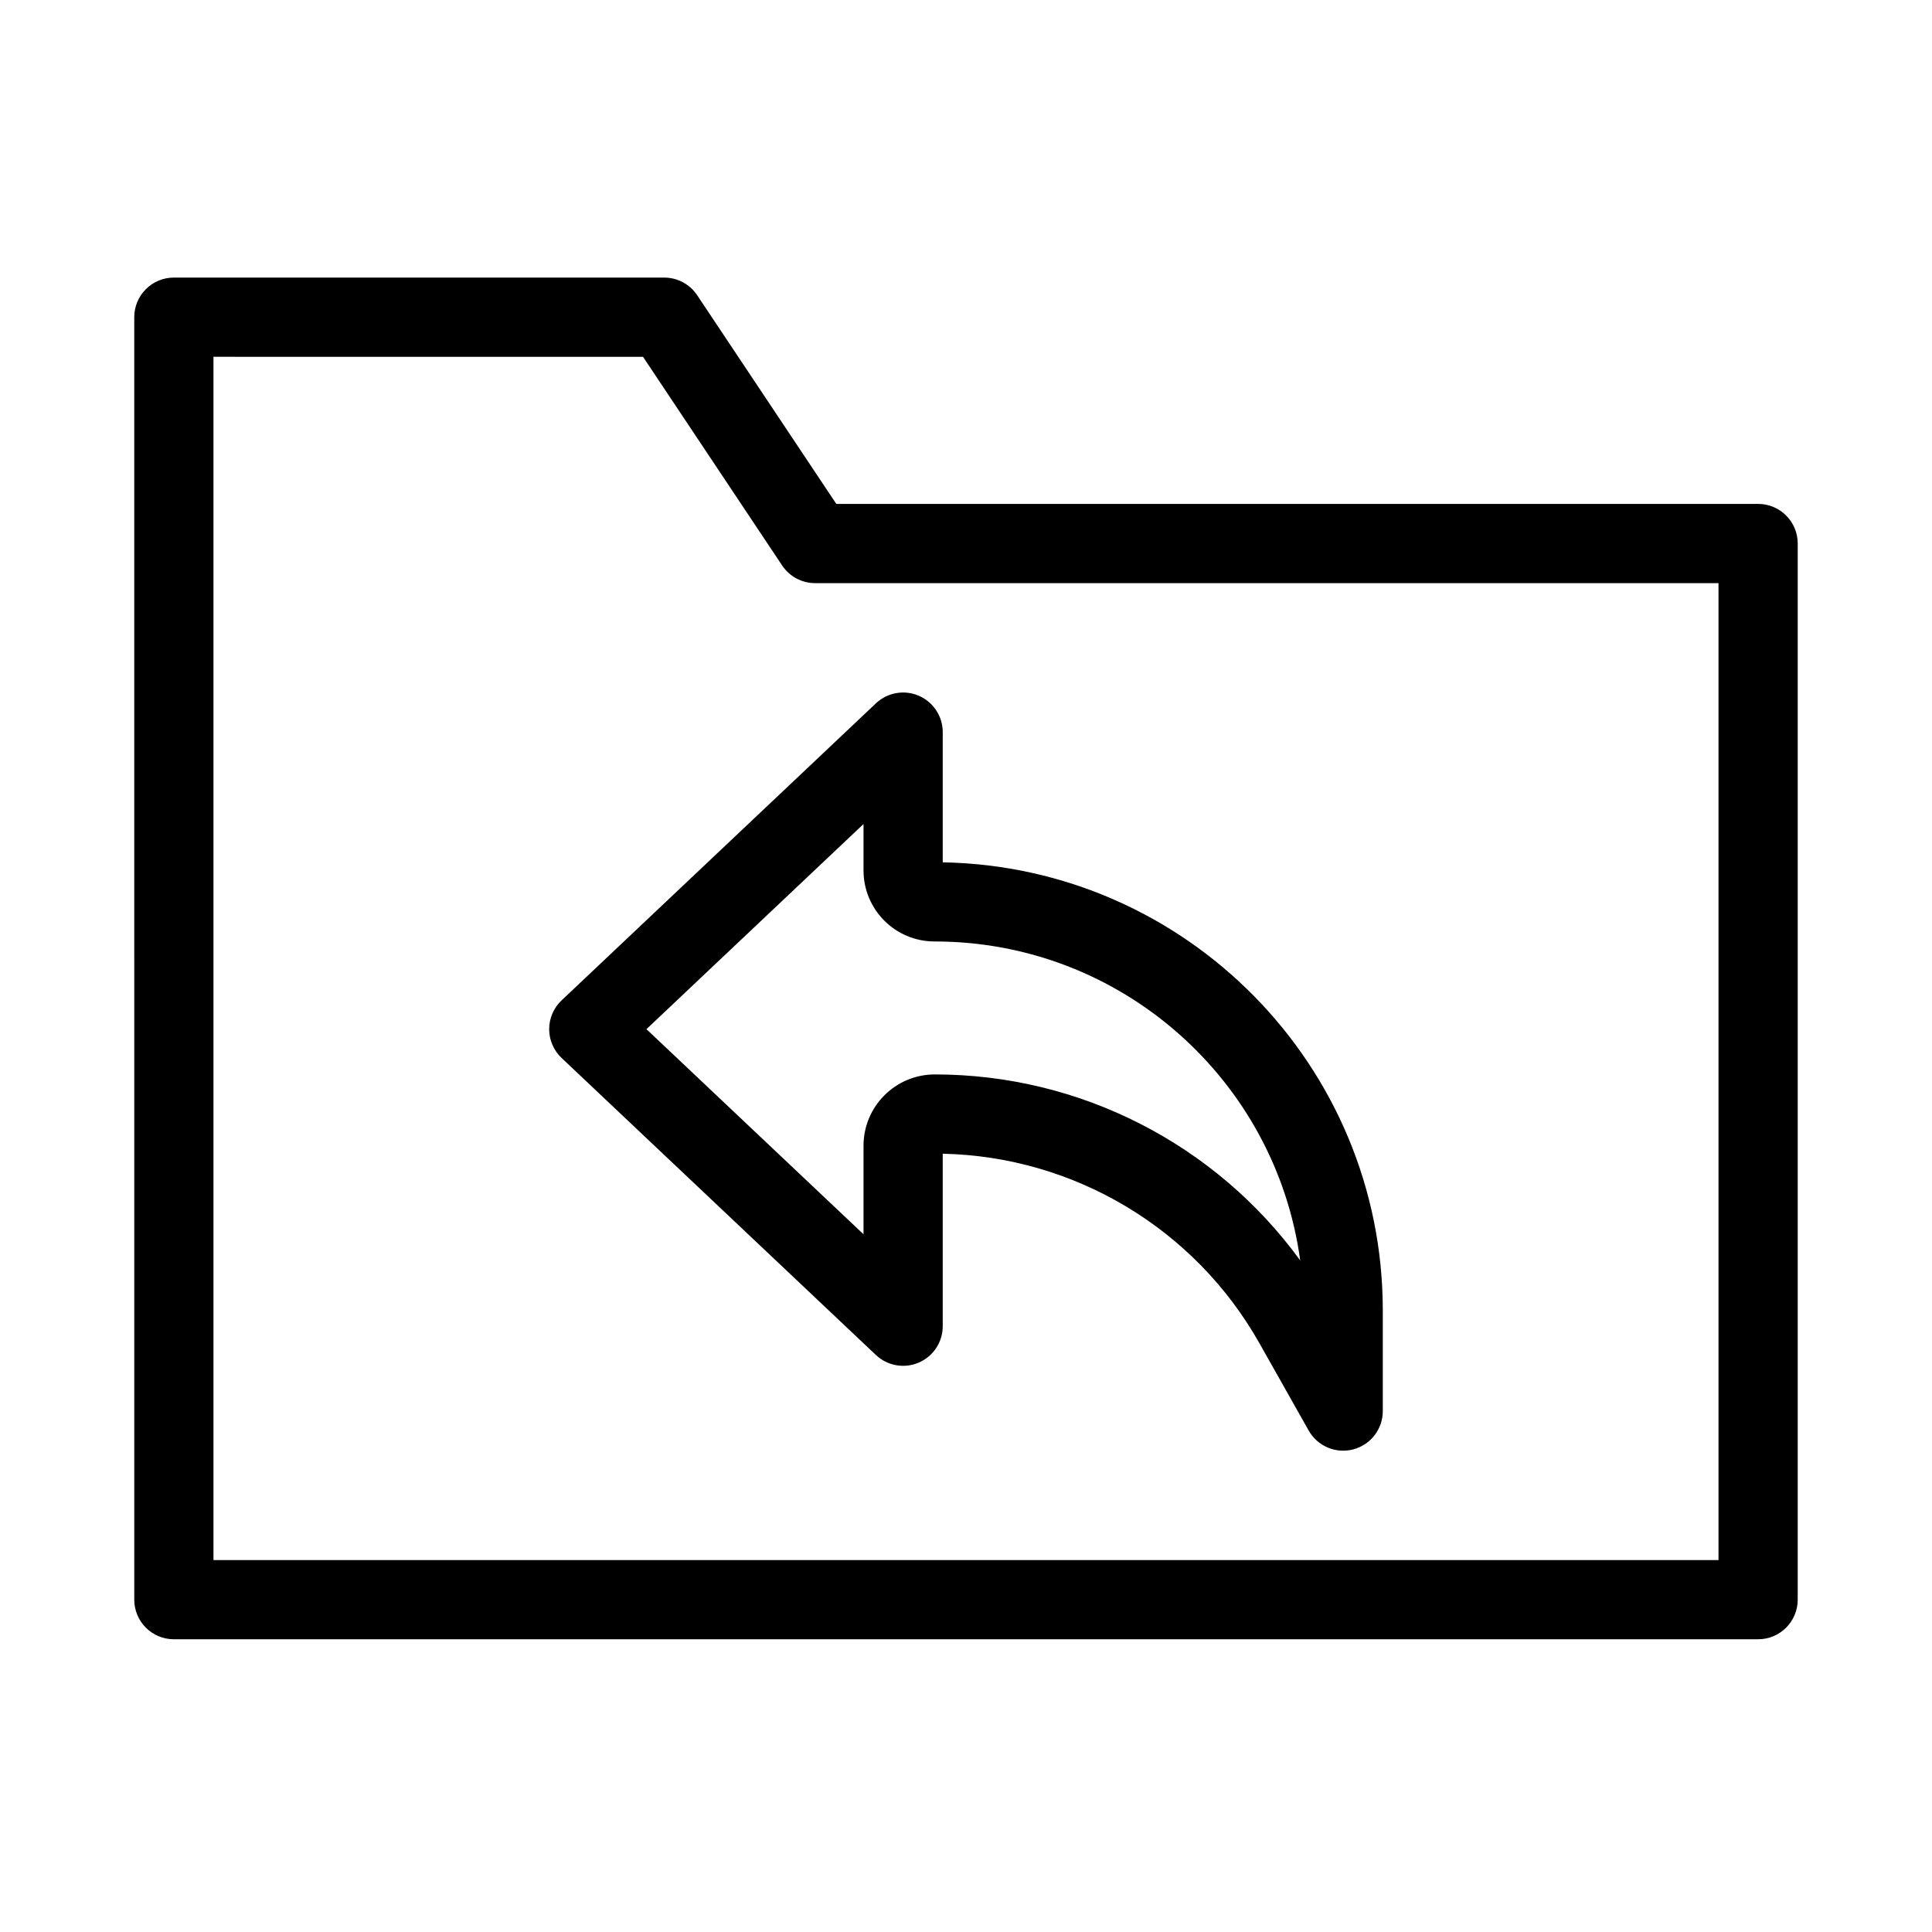
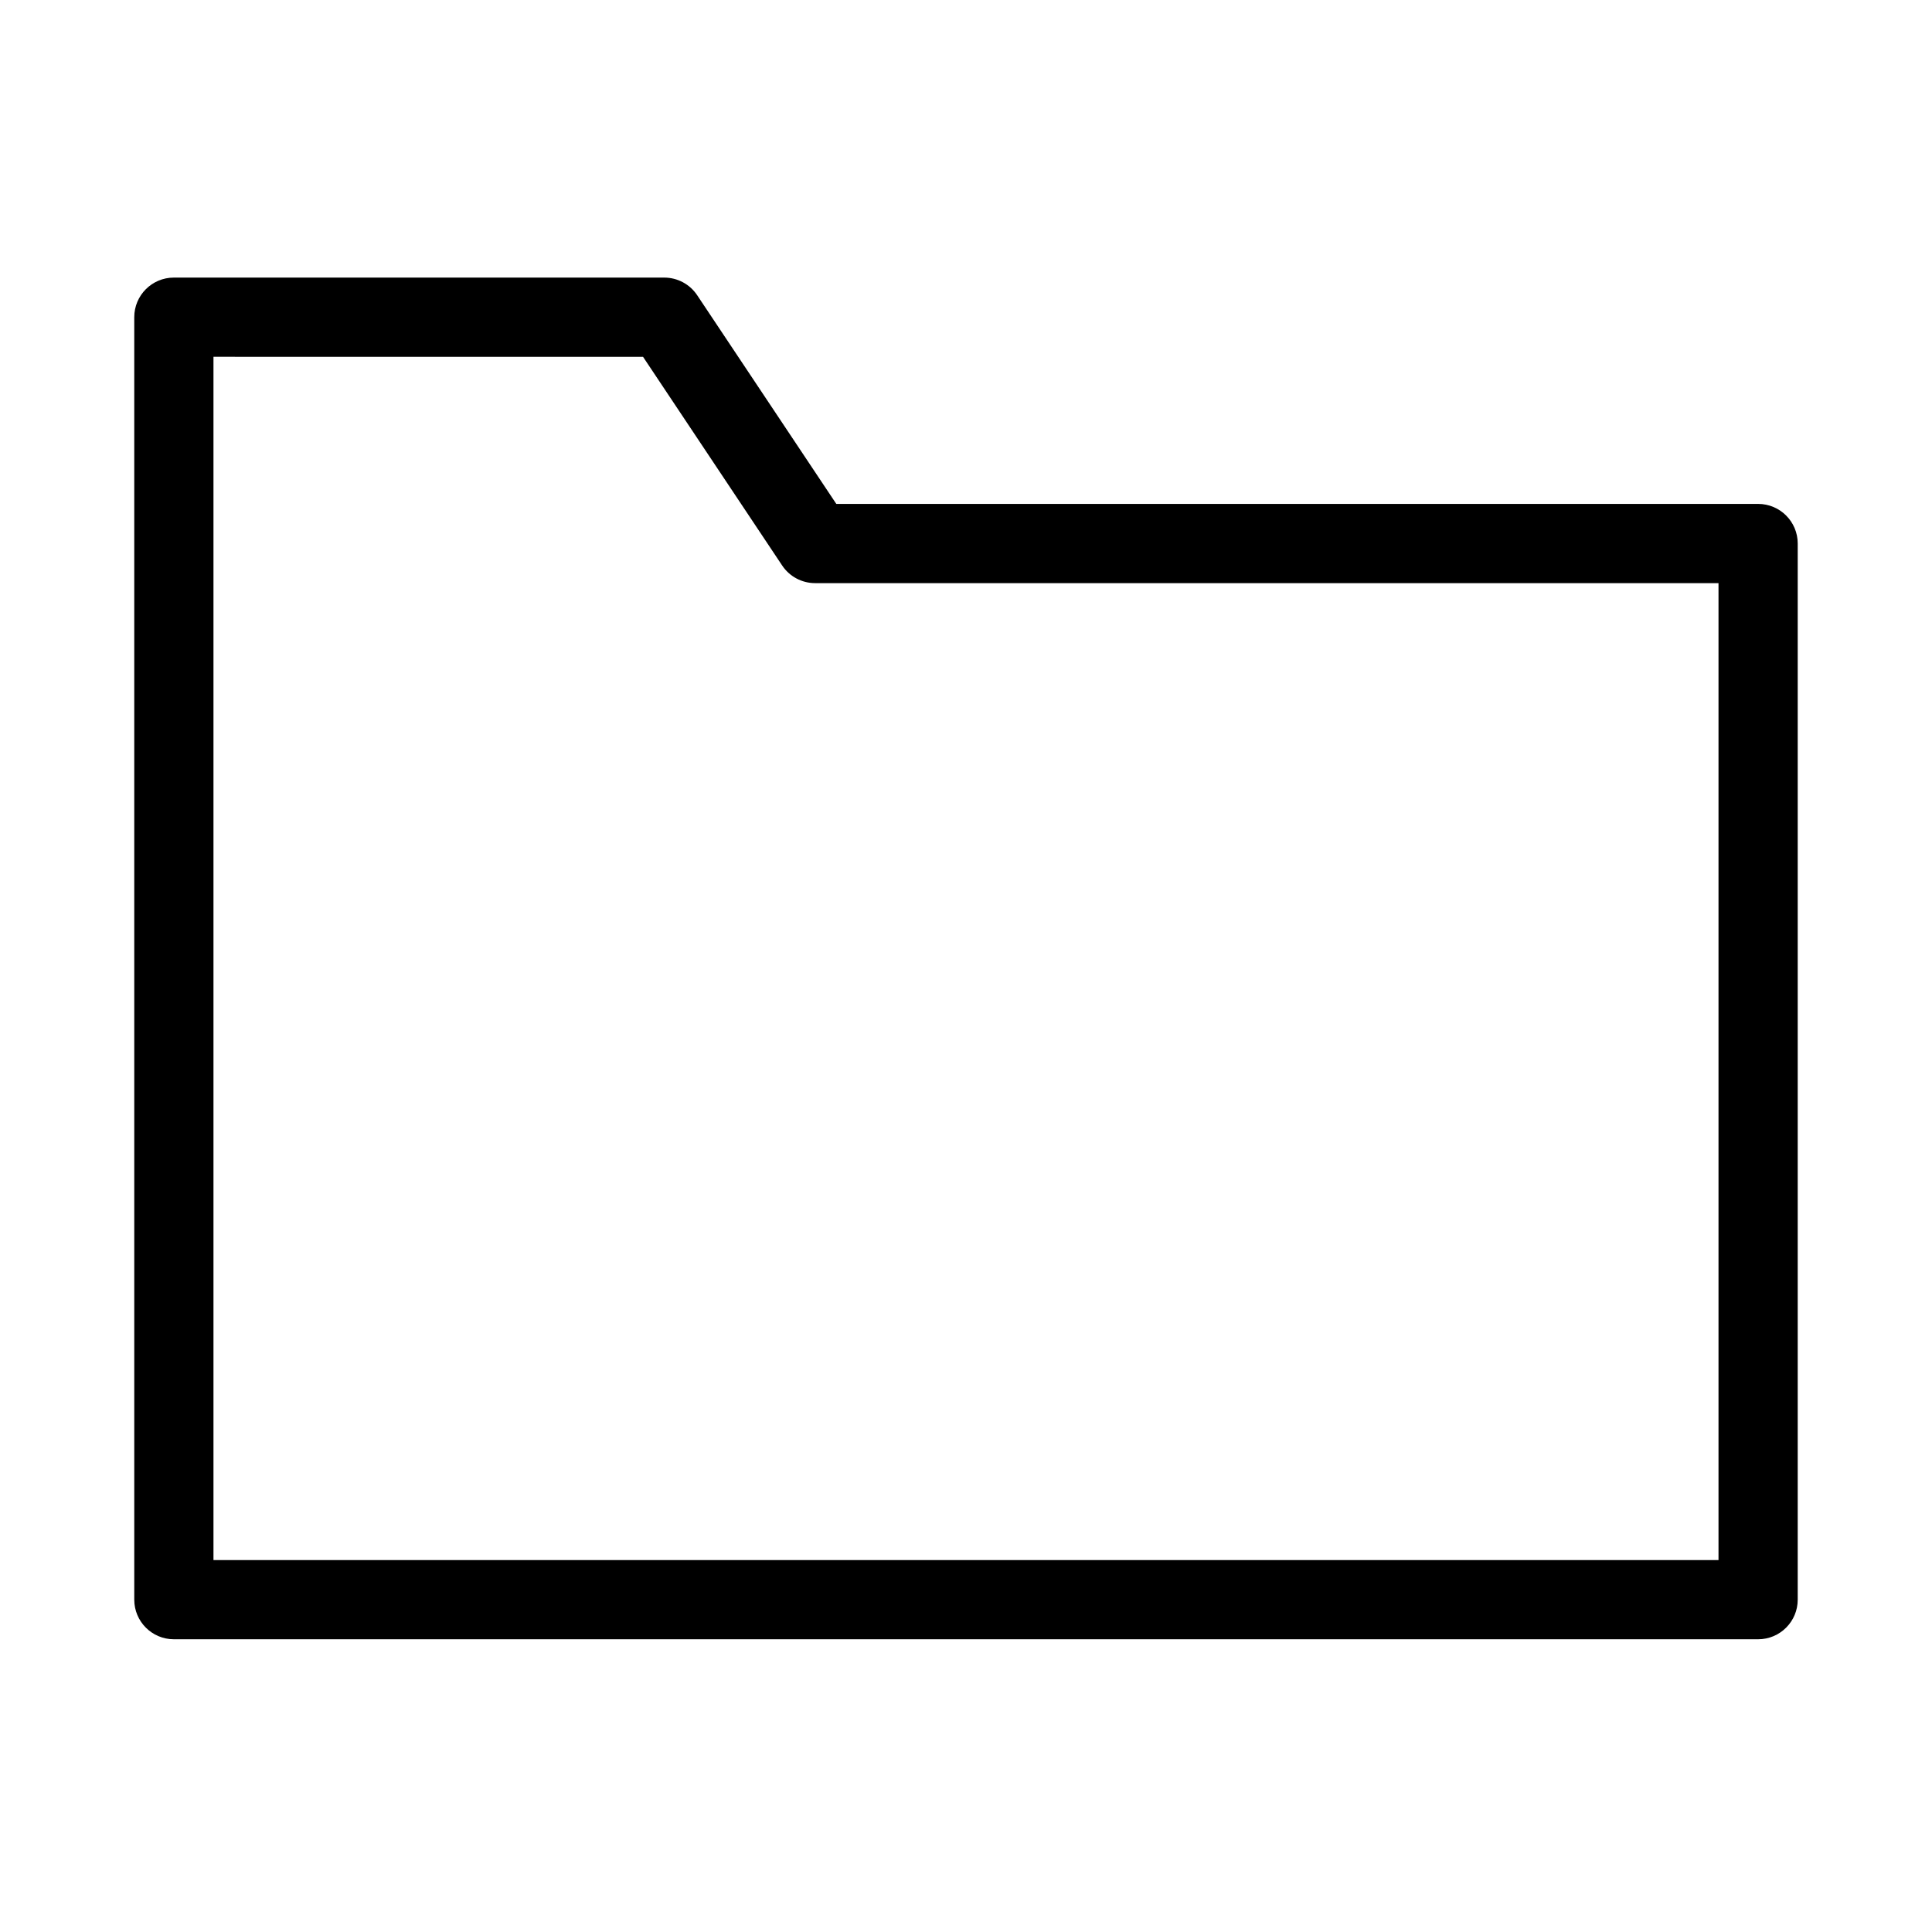
<svg xmlns="http://www.w3.org/2000/svg" fill="#000000" width="800px" height="800px" version="1.1" viewBox="144 144 512 512">
  <g fill-rule="evenodd">
    <path d="m179.58 228.06c0-5.797 4.699-10.496 10.496-10.496h129.95c3.512 0 6.789 1.754 8.734 4.676l36.867 55.301h244.29c5.797 0 10.496 4.699 10.496 10.496v279.89c0 5.797-4.699 10.496-10.496 10.496h-419.84c-5.797 0-10.496-4.699-10.496-10.496zm20.992 10.496v318.88h398.85v-258.9h-239.41c-3.508 0-6.785-1.754-8.73-4.672l-36.871-55.305z" />
-     <path d="m387.49 328.38c-3.848-1.66-8.316-0.867-11.363 2.012l-83.301 78.719c-2.098 1.98-3.289 4.742-3.289 7.629 0 2.887 1.191 5.644 3.289 7.629l83.301 78.719c3.047 2.879 7.516 3.672 11.363 2.012 3.848-1.66 6.344-5.449 6.344-9.641v-45.711c34.816 0.738 66.742 19.777 83.91 50.195l13.074 23.168c2.344 4.152 7.195 6.203 11.809 4.992 4.613-1.211 7.828-5.383 7.828-10.152v-26.656c0-64.883-52.016-117.61-116.62-118.77v-34.504c0-4.191-2.496-7.984-6.344-9.641zm-14.648 33.996v12.293c0 10.398 8.426 18.828 18.824 18.828 49.512 0 90.43 36.793 96.902 84.531-22.363-30.75-58.258-49.293-96.828-49.293-10.438 0-18.898 8.461-18.898 18.898v23.465l-57.527-54.359z" />
  </g>
</svg>